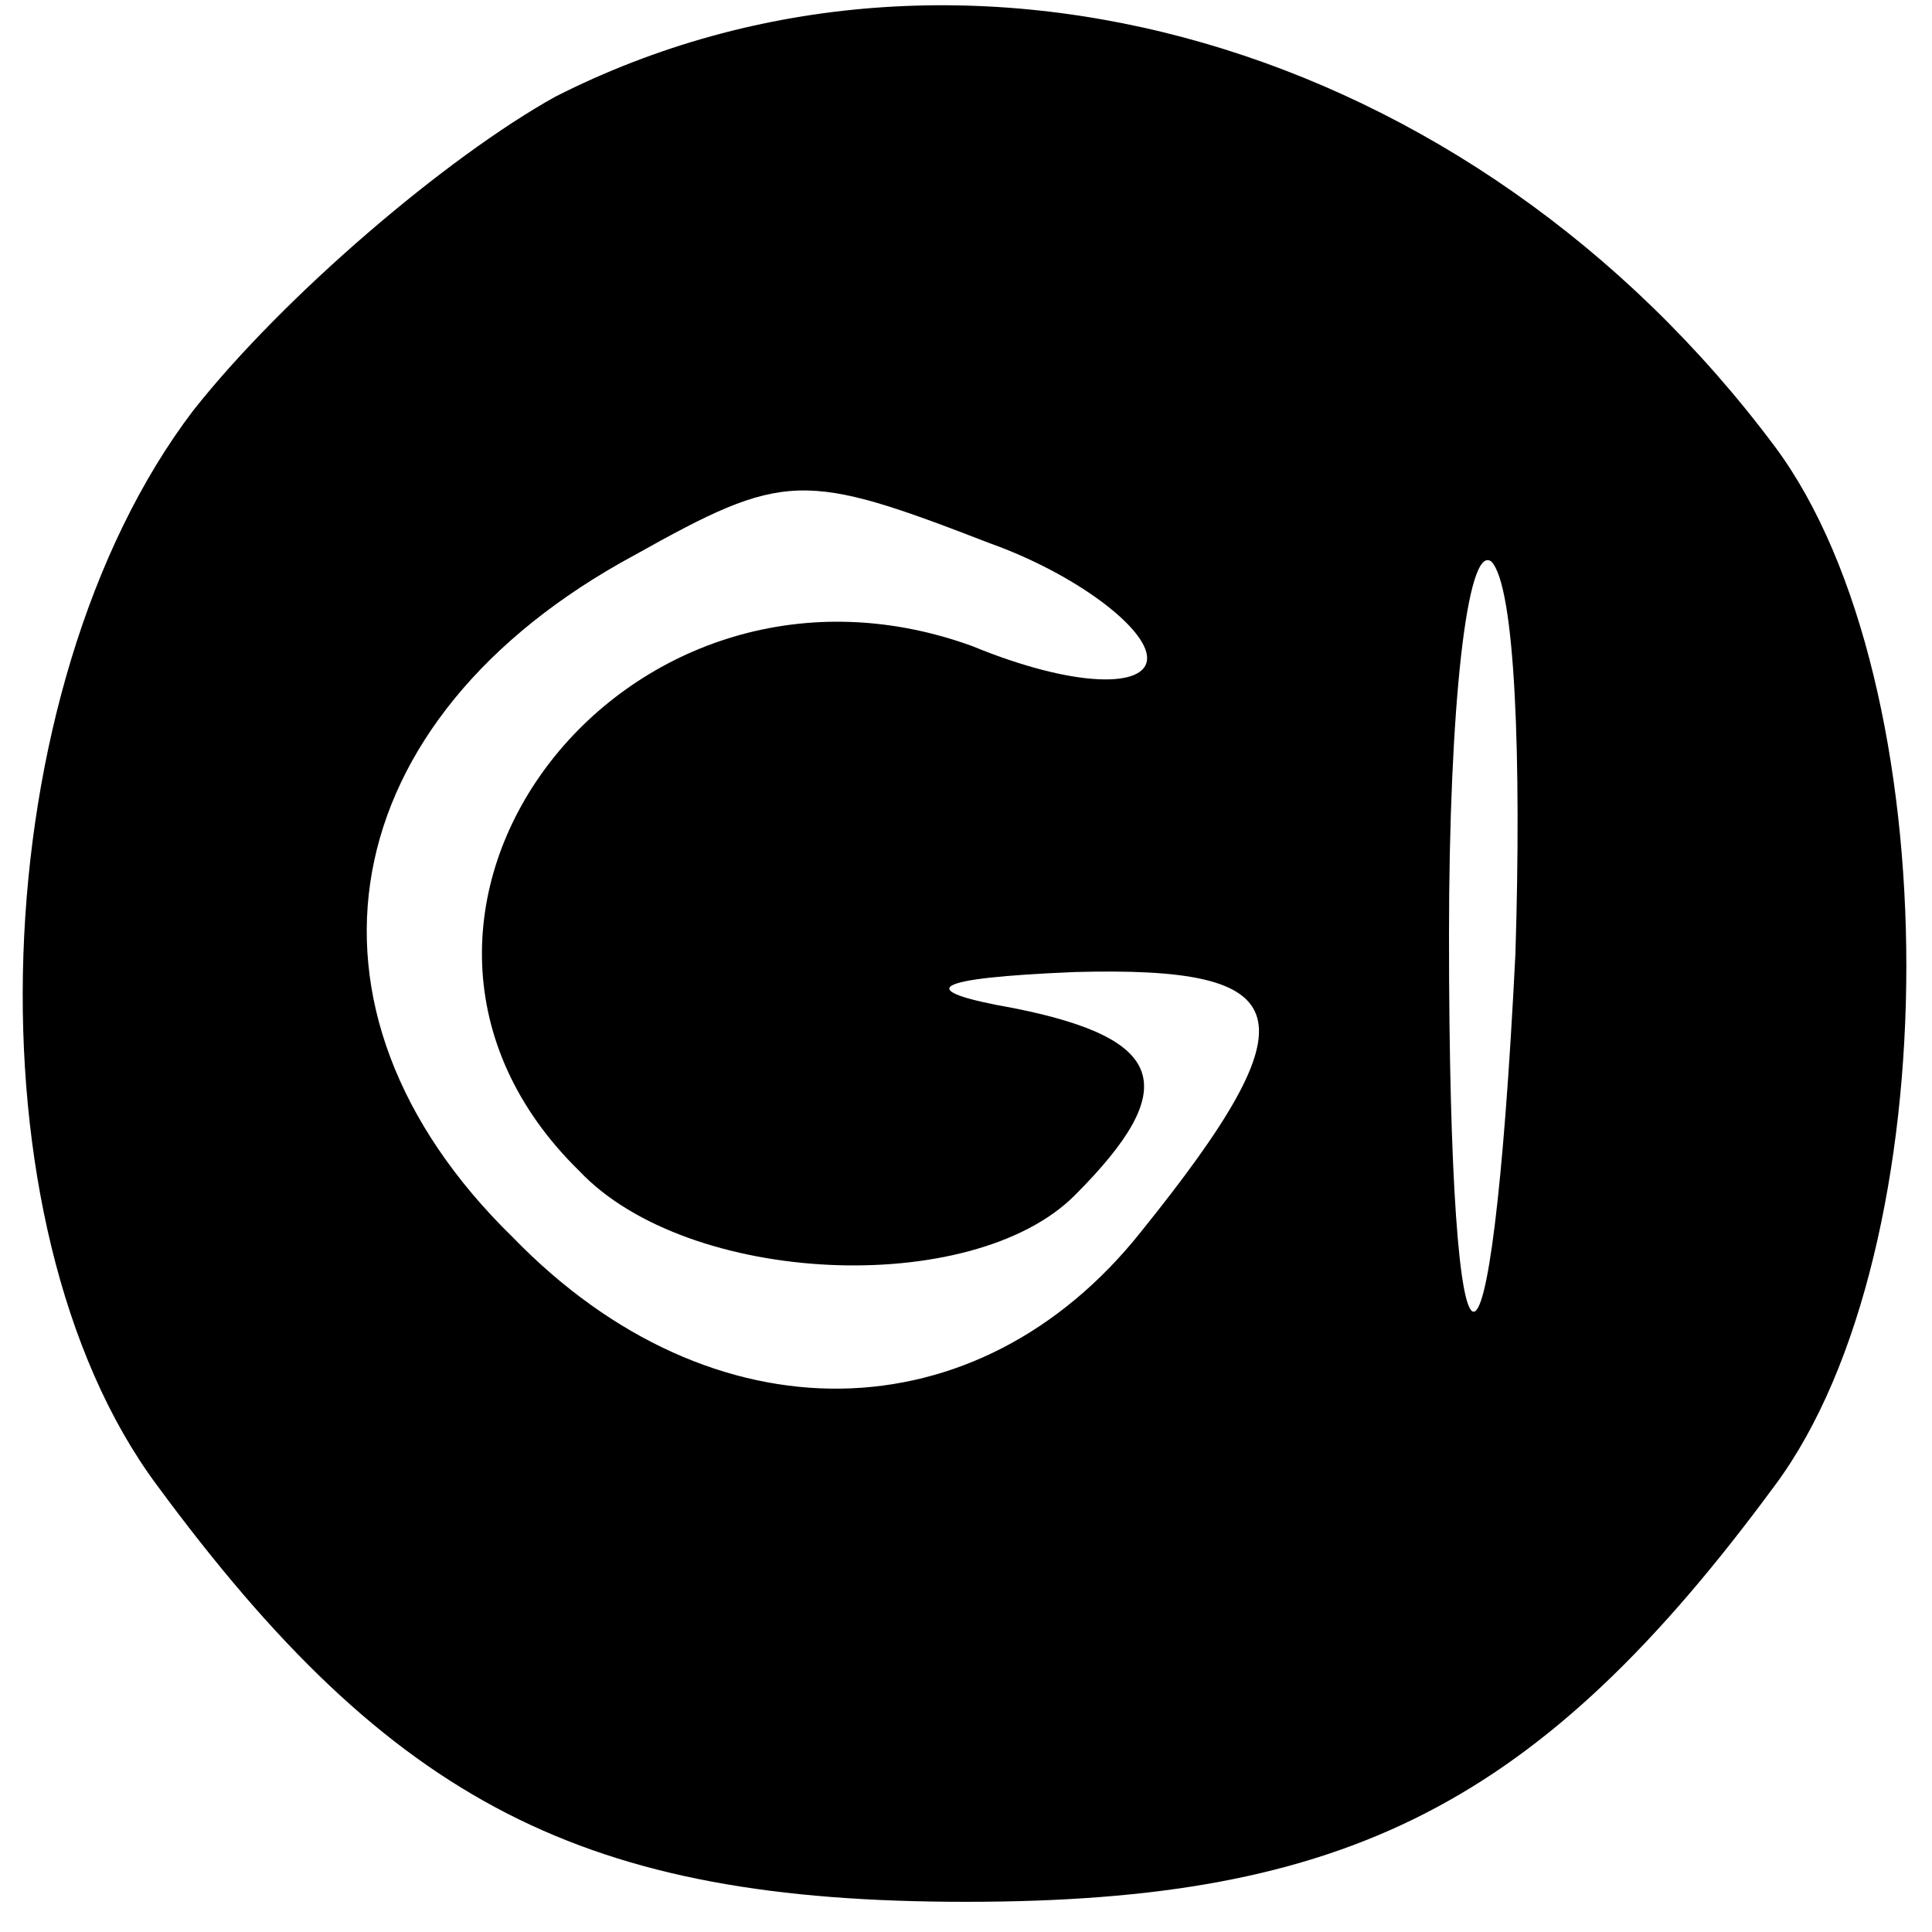
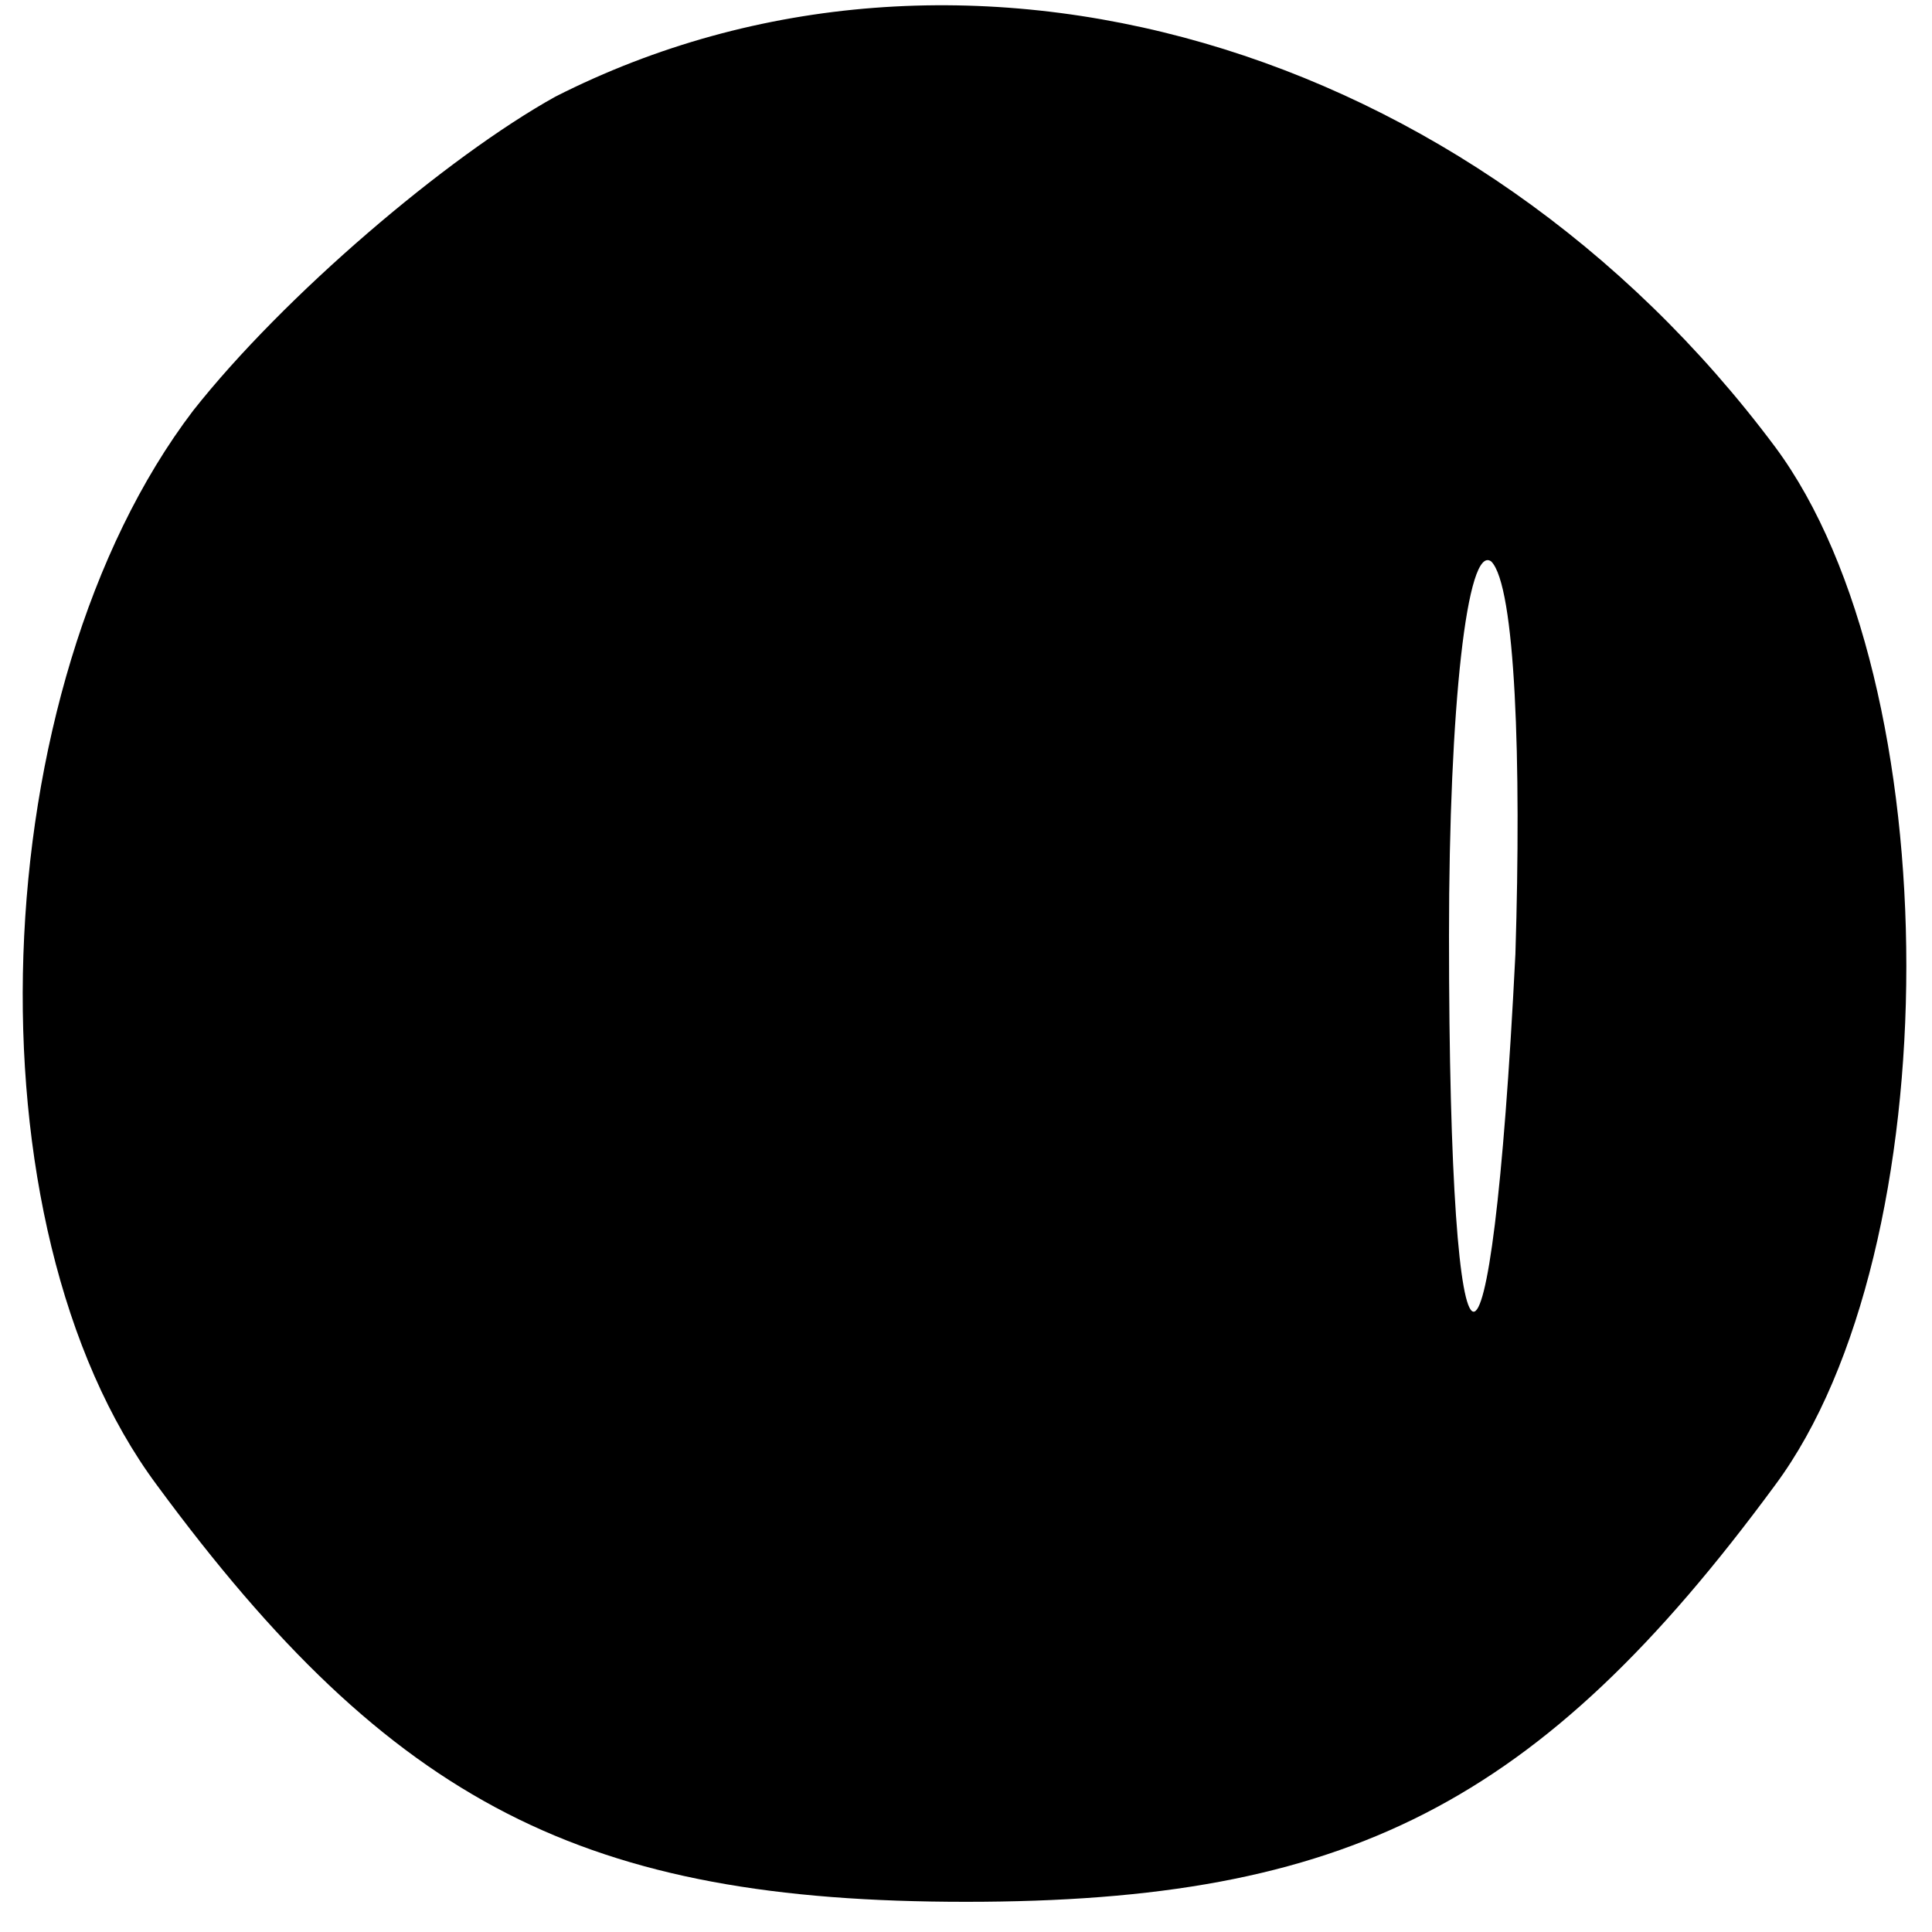
<svg xmlns="http://www.w3.org/2000/svg" version="1.0" width="32pt" height="32pt" viewBox="0 0 32 32" preserveAspectRatio="xMidYMid meet">
  <g transform="translate(0,32) scale(0.1,-0.1)" fill="#000000" stroke="none">
-     <path d="M92 304 c-18 -10 -45 -33 -60 -52 -35 -46 -38 -135 -6 -178 39 -53 71 -69 134 -69 63 0 95 16 134 69 29 39 29 133 0 172 -50 67 -135 92 -202 58z m72 -74 c14 -5 26 -14 26 -19 0 -5 -12 -5 -29 2 -58 21 -108 -45 -65 -87 18 -19 65 -21 82 -4 18 18 15 26 -10 31 -17 3 -14 5 10 6 37 1 40 -7 11 -43 -27 -34 -71 -35 -104 -1 -39 38 -30 86 20 113 25 14 28 14 59 2z m87 -68 c-4 -80 -11 -79 -11 3 0 38 3 65 7 62 4 -4 5 -33 4 -65z" />
+     <path d="M92 304 c-18 -10 -45 -33 -60 -52 -35 -46 -38 -135 -6 -178 39 -53 71 -69 134 -69 63 0 95 16 134 69 29 39 29 133 0 172 -50 67 -135 92 -202 58z m72 -74 z m87 -68 c-4 -80 -11 -79 -11 3 0 38 3 65 7 62 4 -4 5 -33 4 -65z" />
  </g>
</svg>